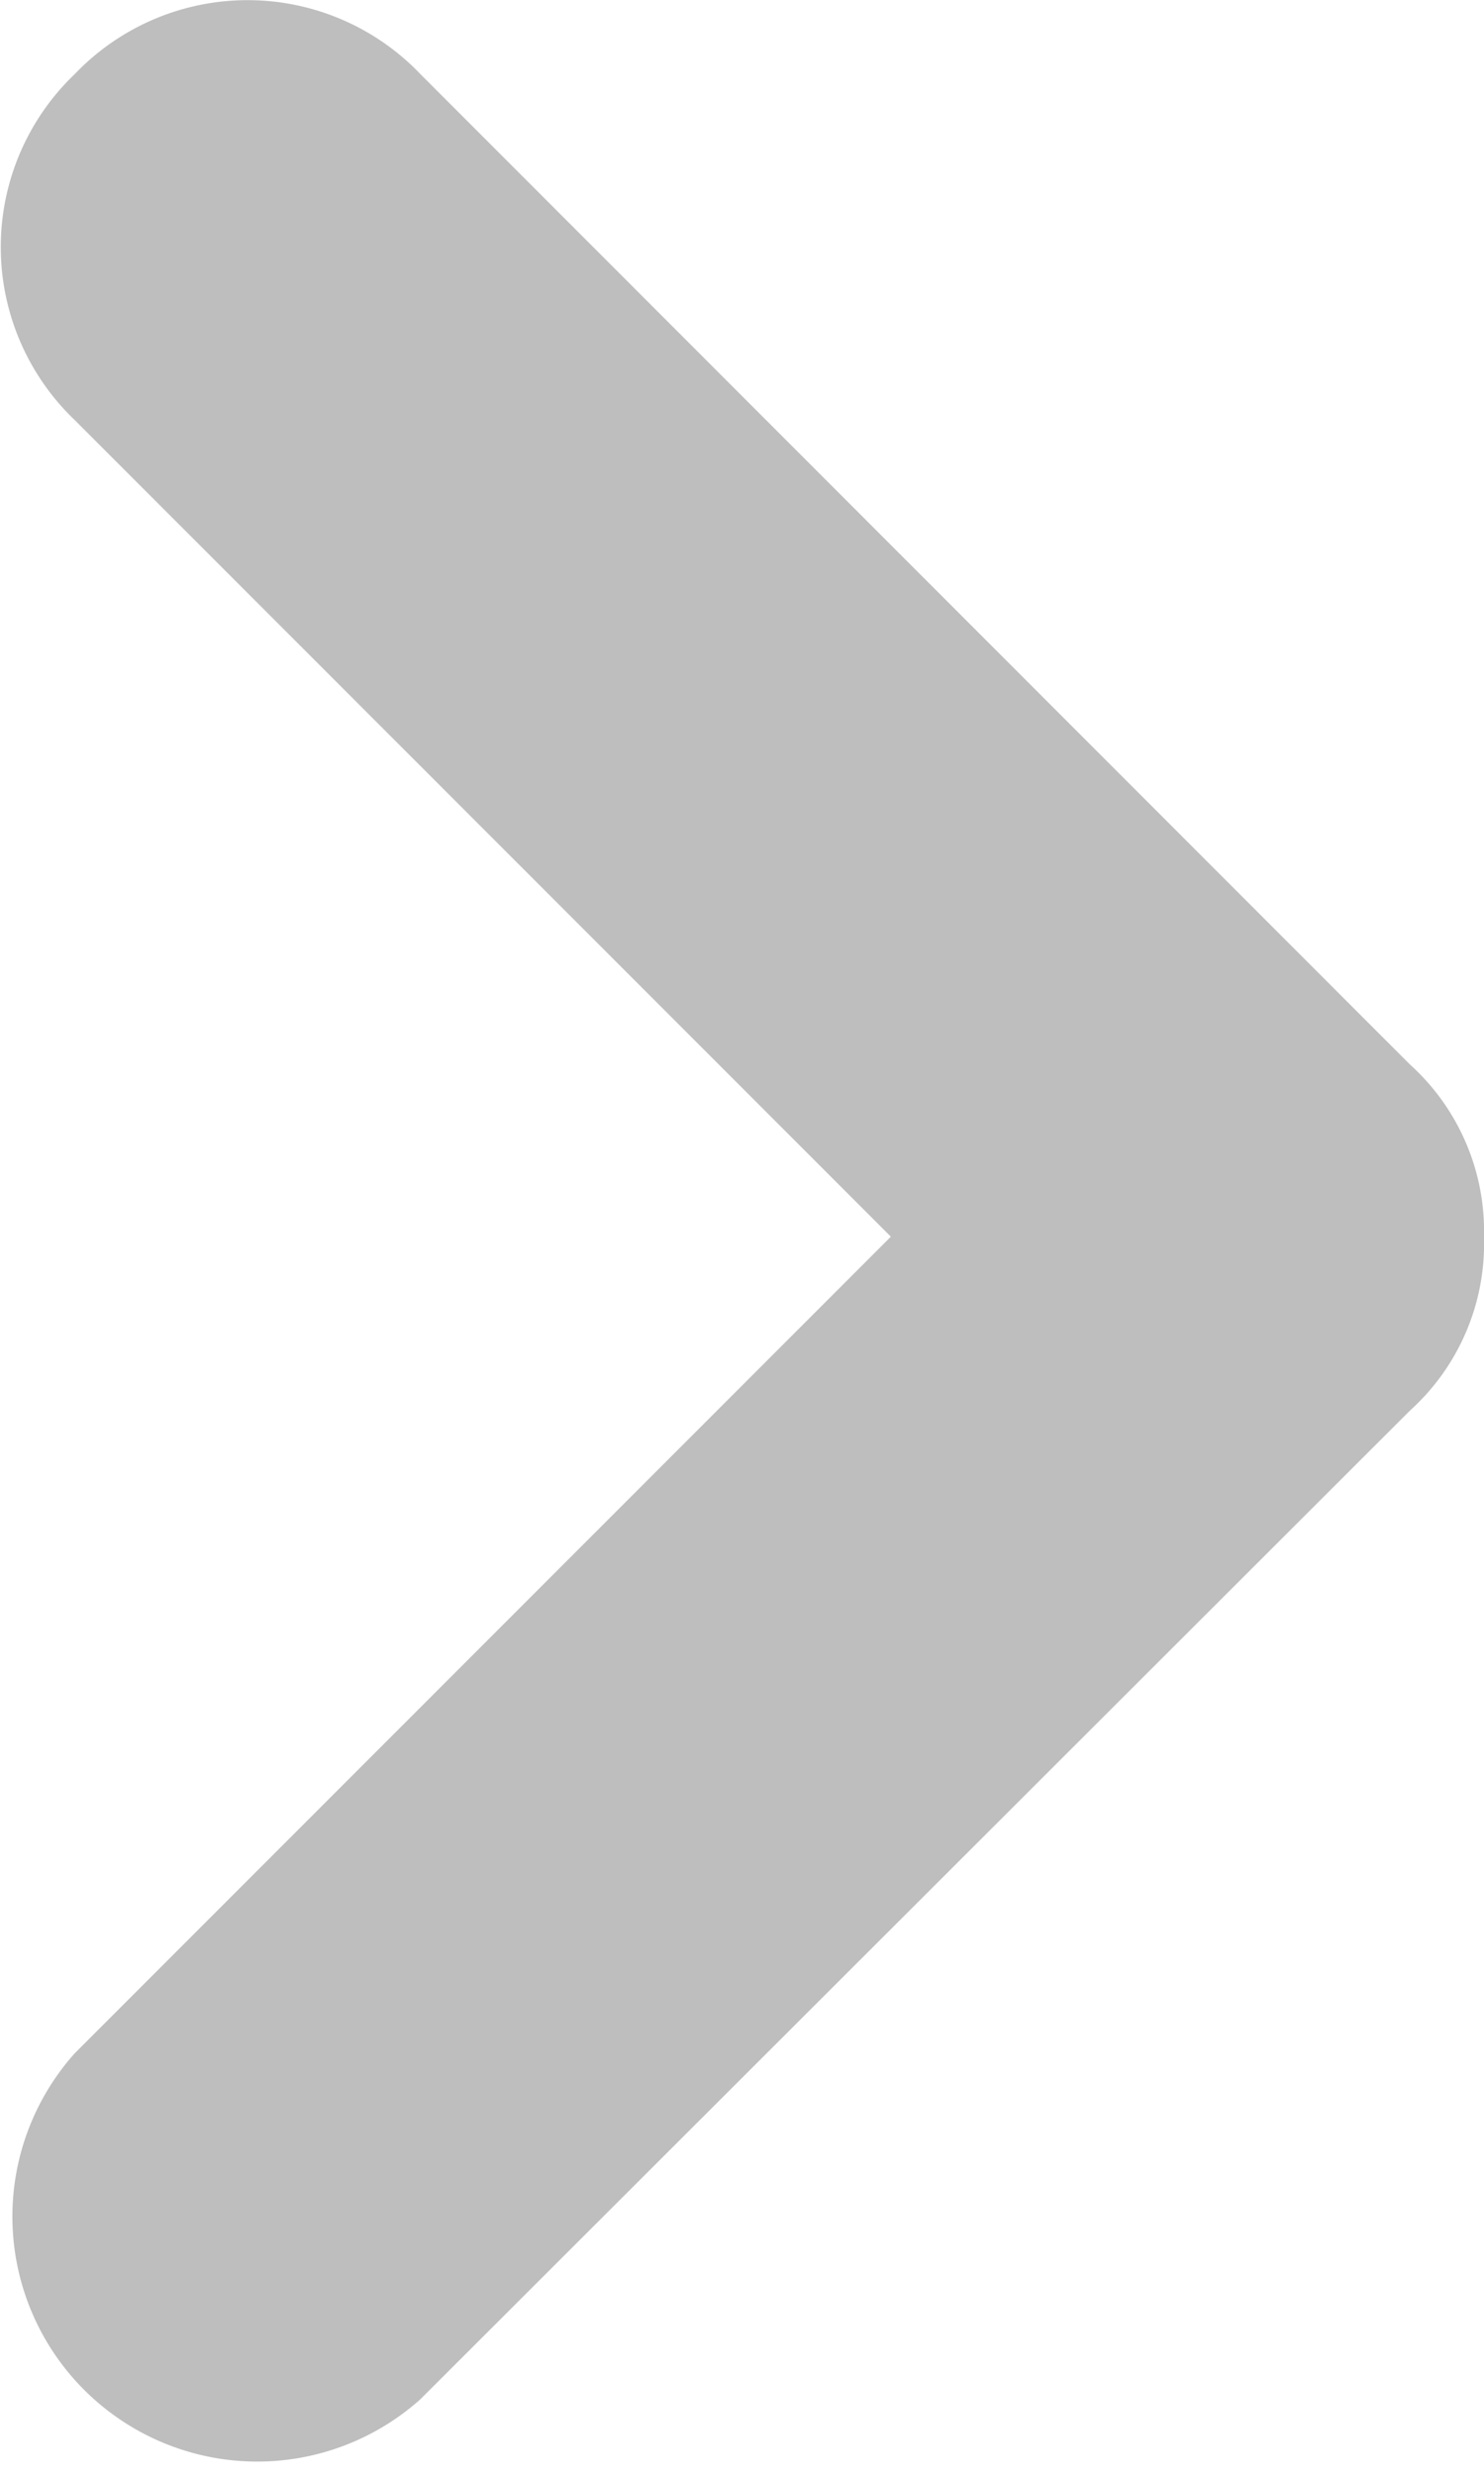
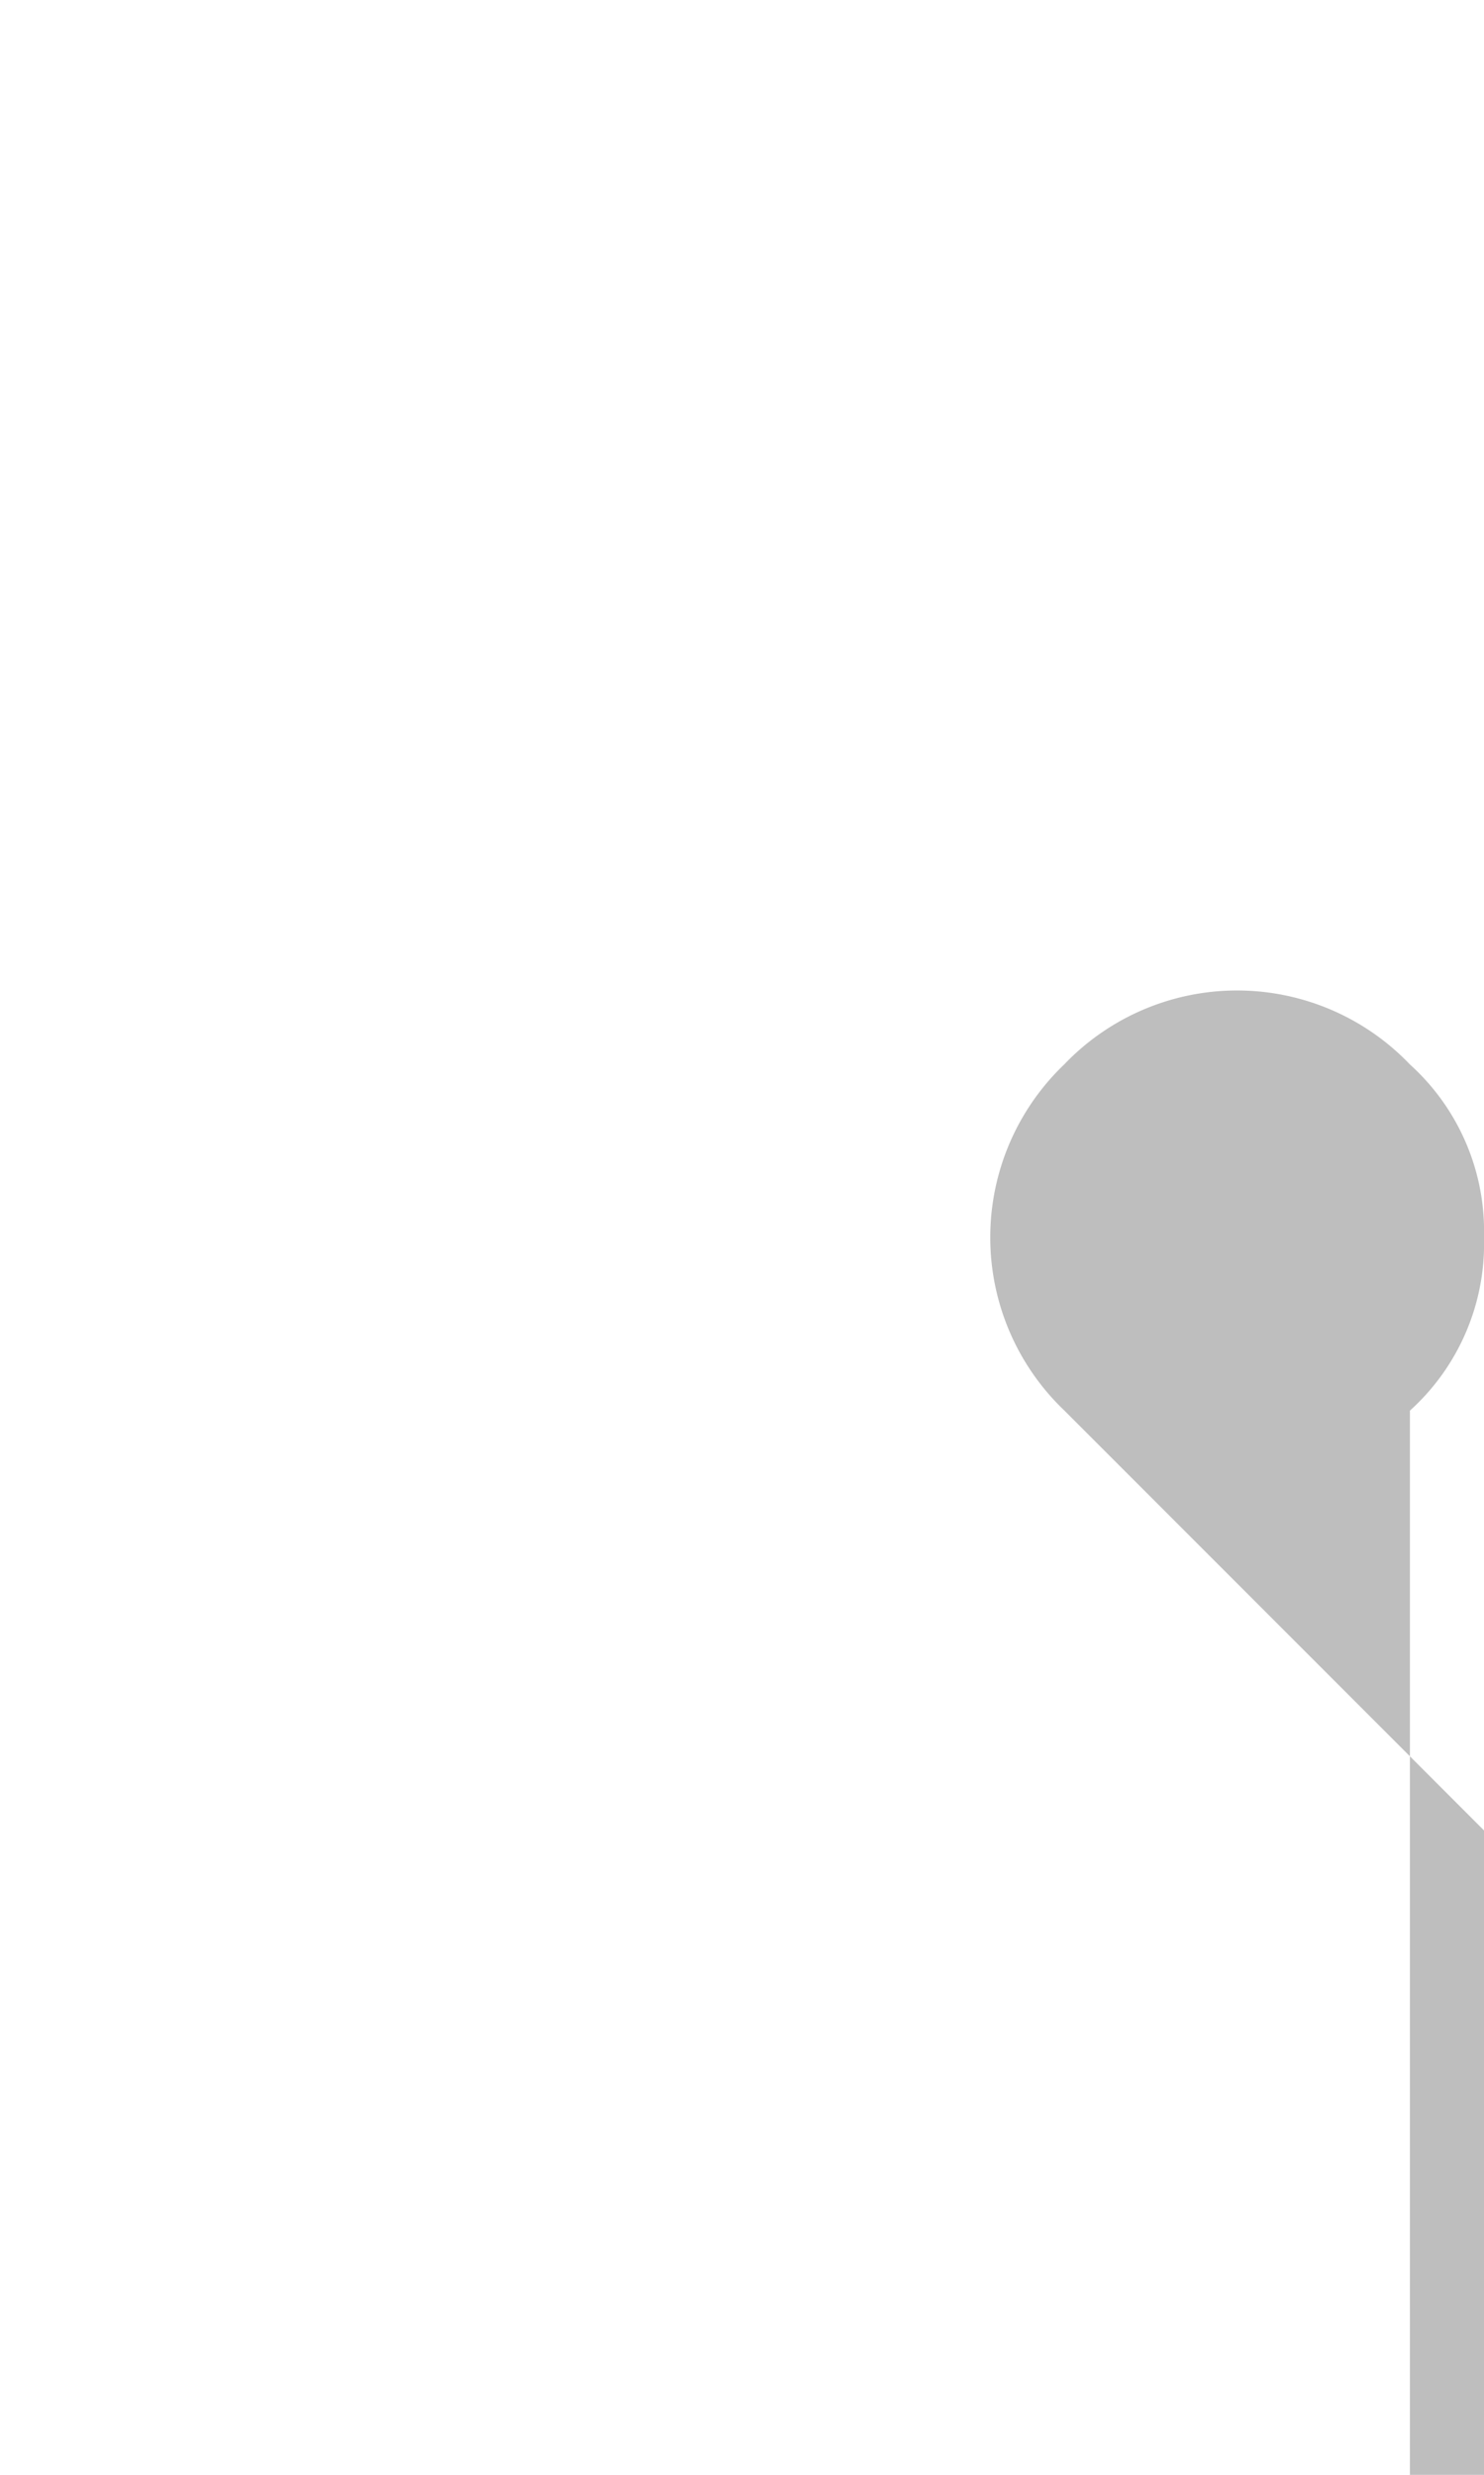
<svg xmlns="http://www.w3.org/2000/svg" width="12.019" height="20.032" viewBox="0 0 12.019 20.032">
  <defs>
    <style>.a{fill:#bebebe;}</style>
  </defs>
-   <path class="a" d="M10.016,0a1.819,1.819,0,0,0-1.4.6L.6,8.614a1.936,1.936,0,0,0,0,2.8,1.936,1.936,0,0,0,2.8,0l6.61-6.61,6.61,6.61a1.983,1.983,0,0,0,2.8-2.8L11.418.6A1.819,1.819,0,0,0,10.016,0Z" transform="translate(12.019) rotate(90)" />
+   <path class="a" d="M10.016,0a1.819,1.819,0,0,0-1.4.6a1.936,1.936,0,0,0,0,2.8,1.936,1.936,0,0,0,2.8,0l6.61-6.61,6.61,6.61a1.983,1.983,0,0,0,2.8-2.8L11.418.6A1.819,1.819,0,0,0,10.016,0Z" transform="translate(12.019) rotate(90)" />
</svg>